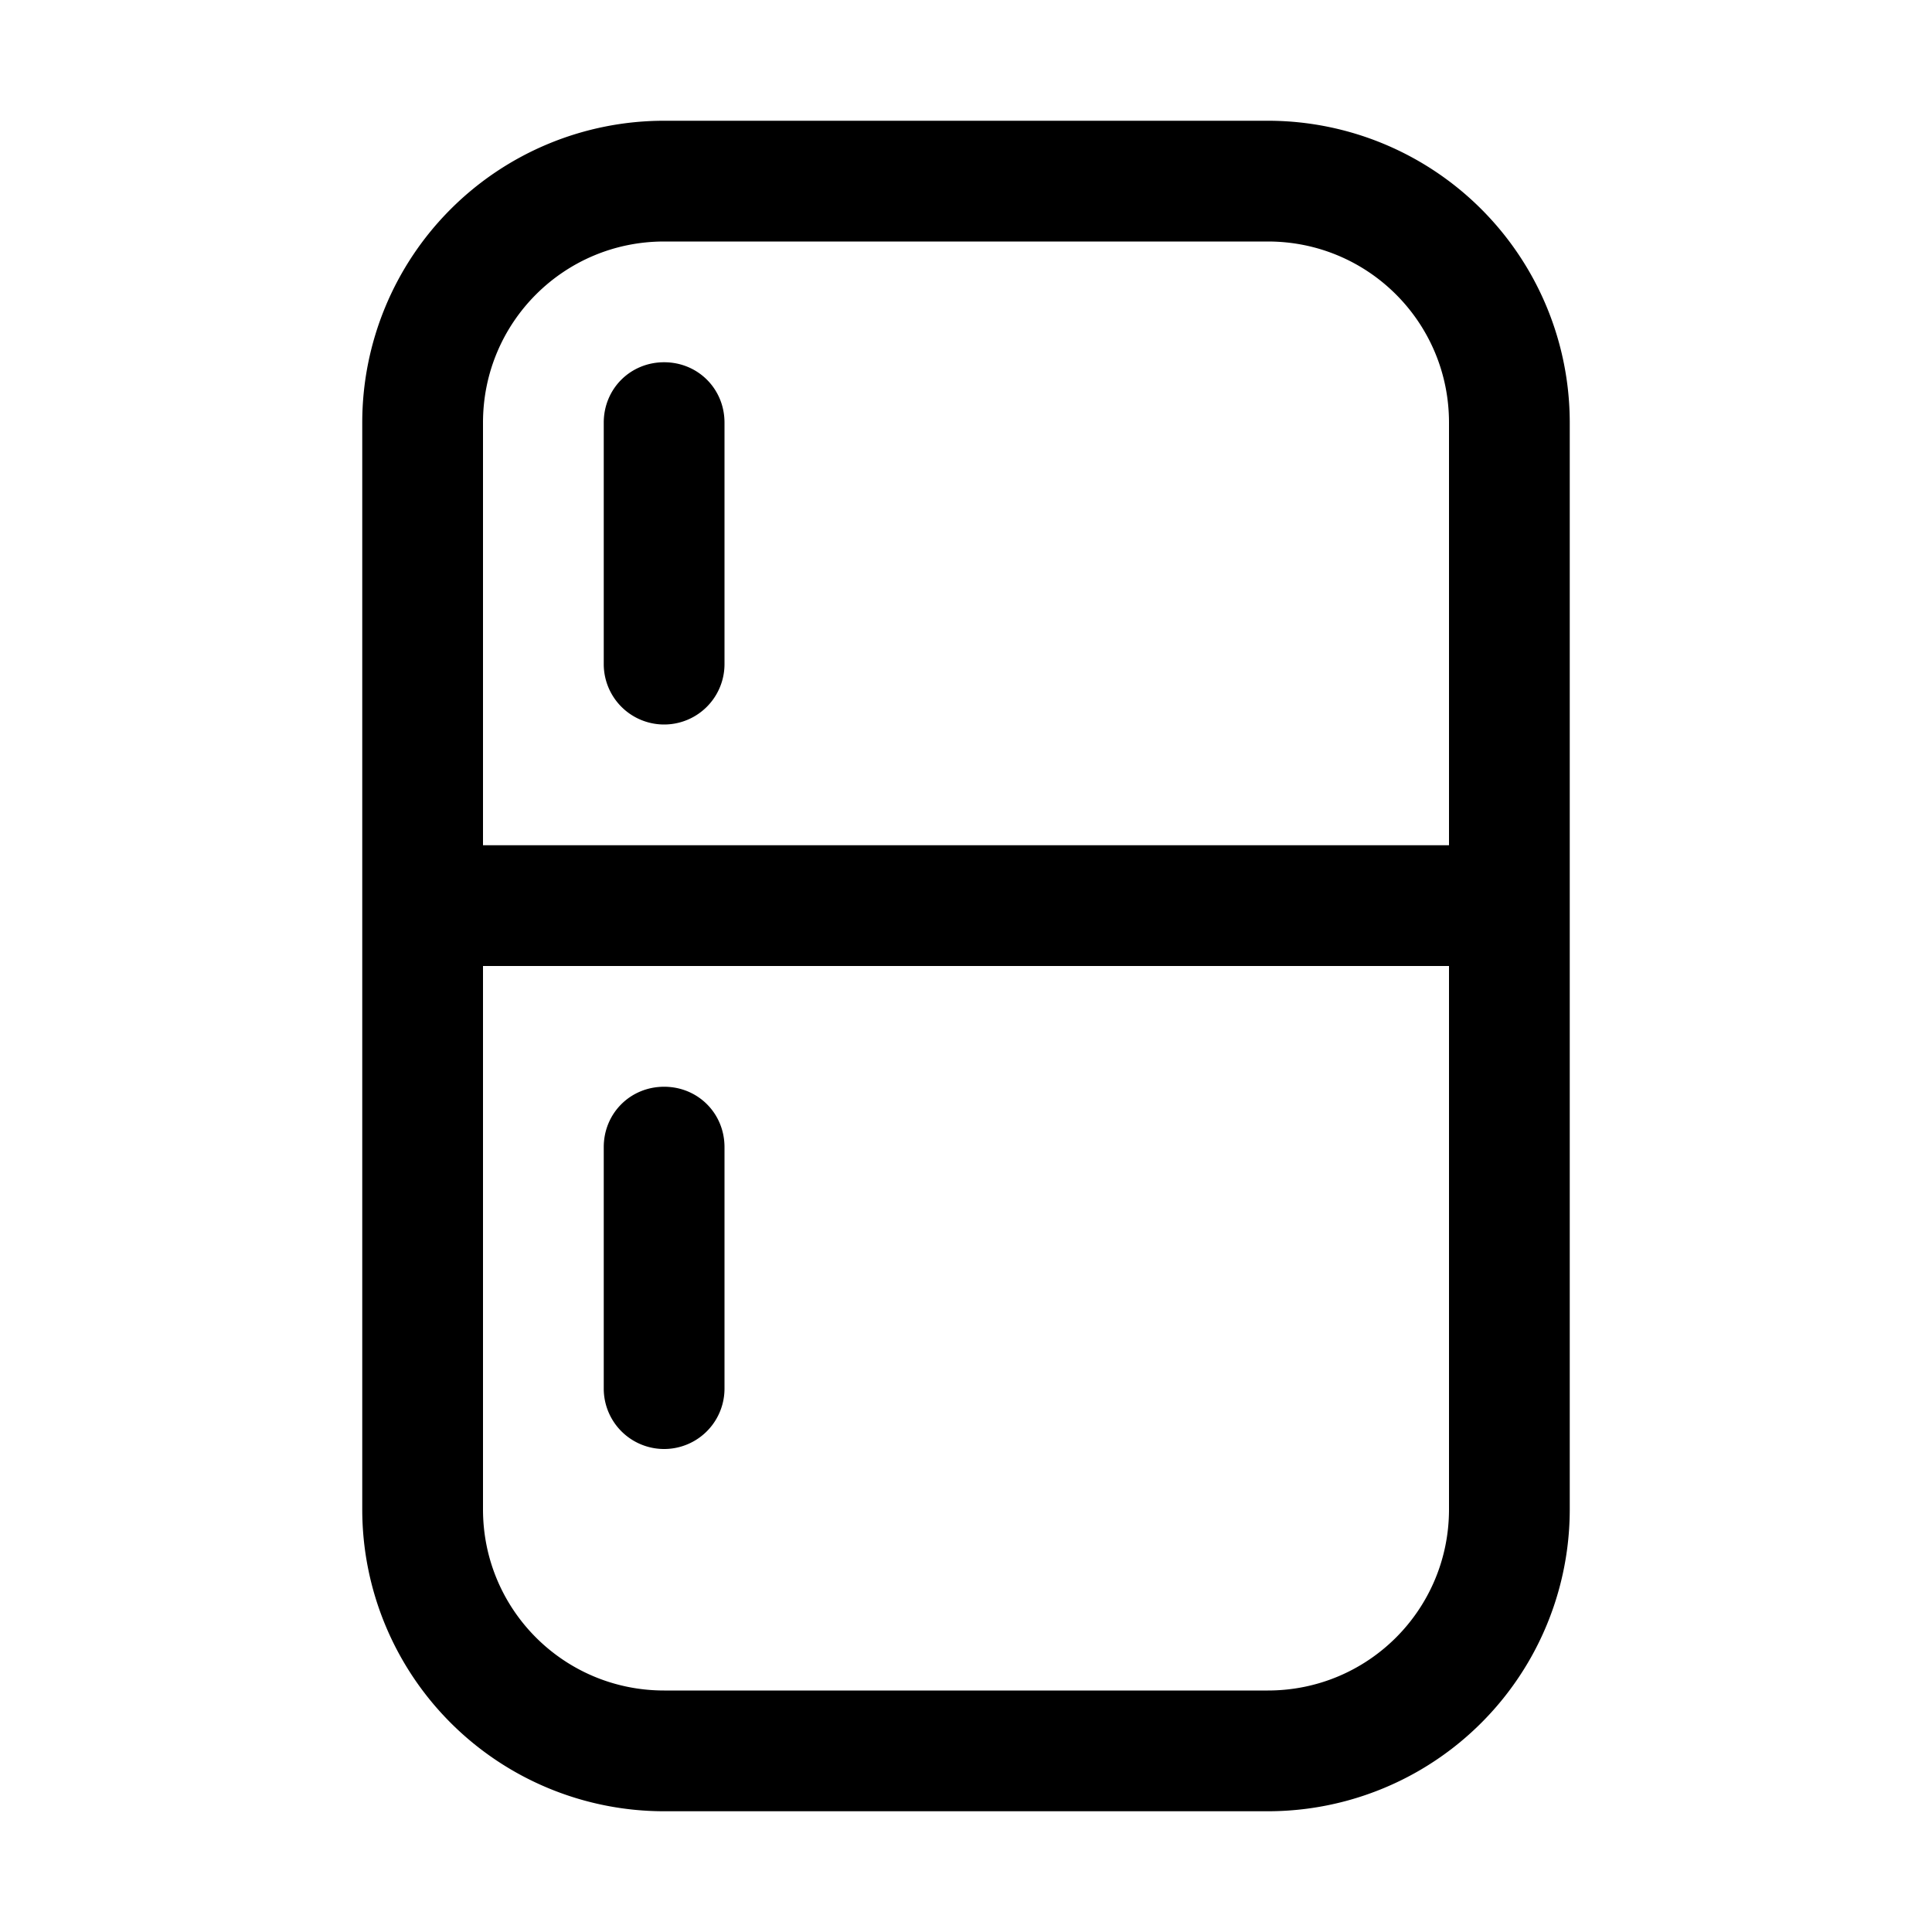
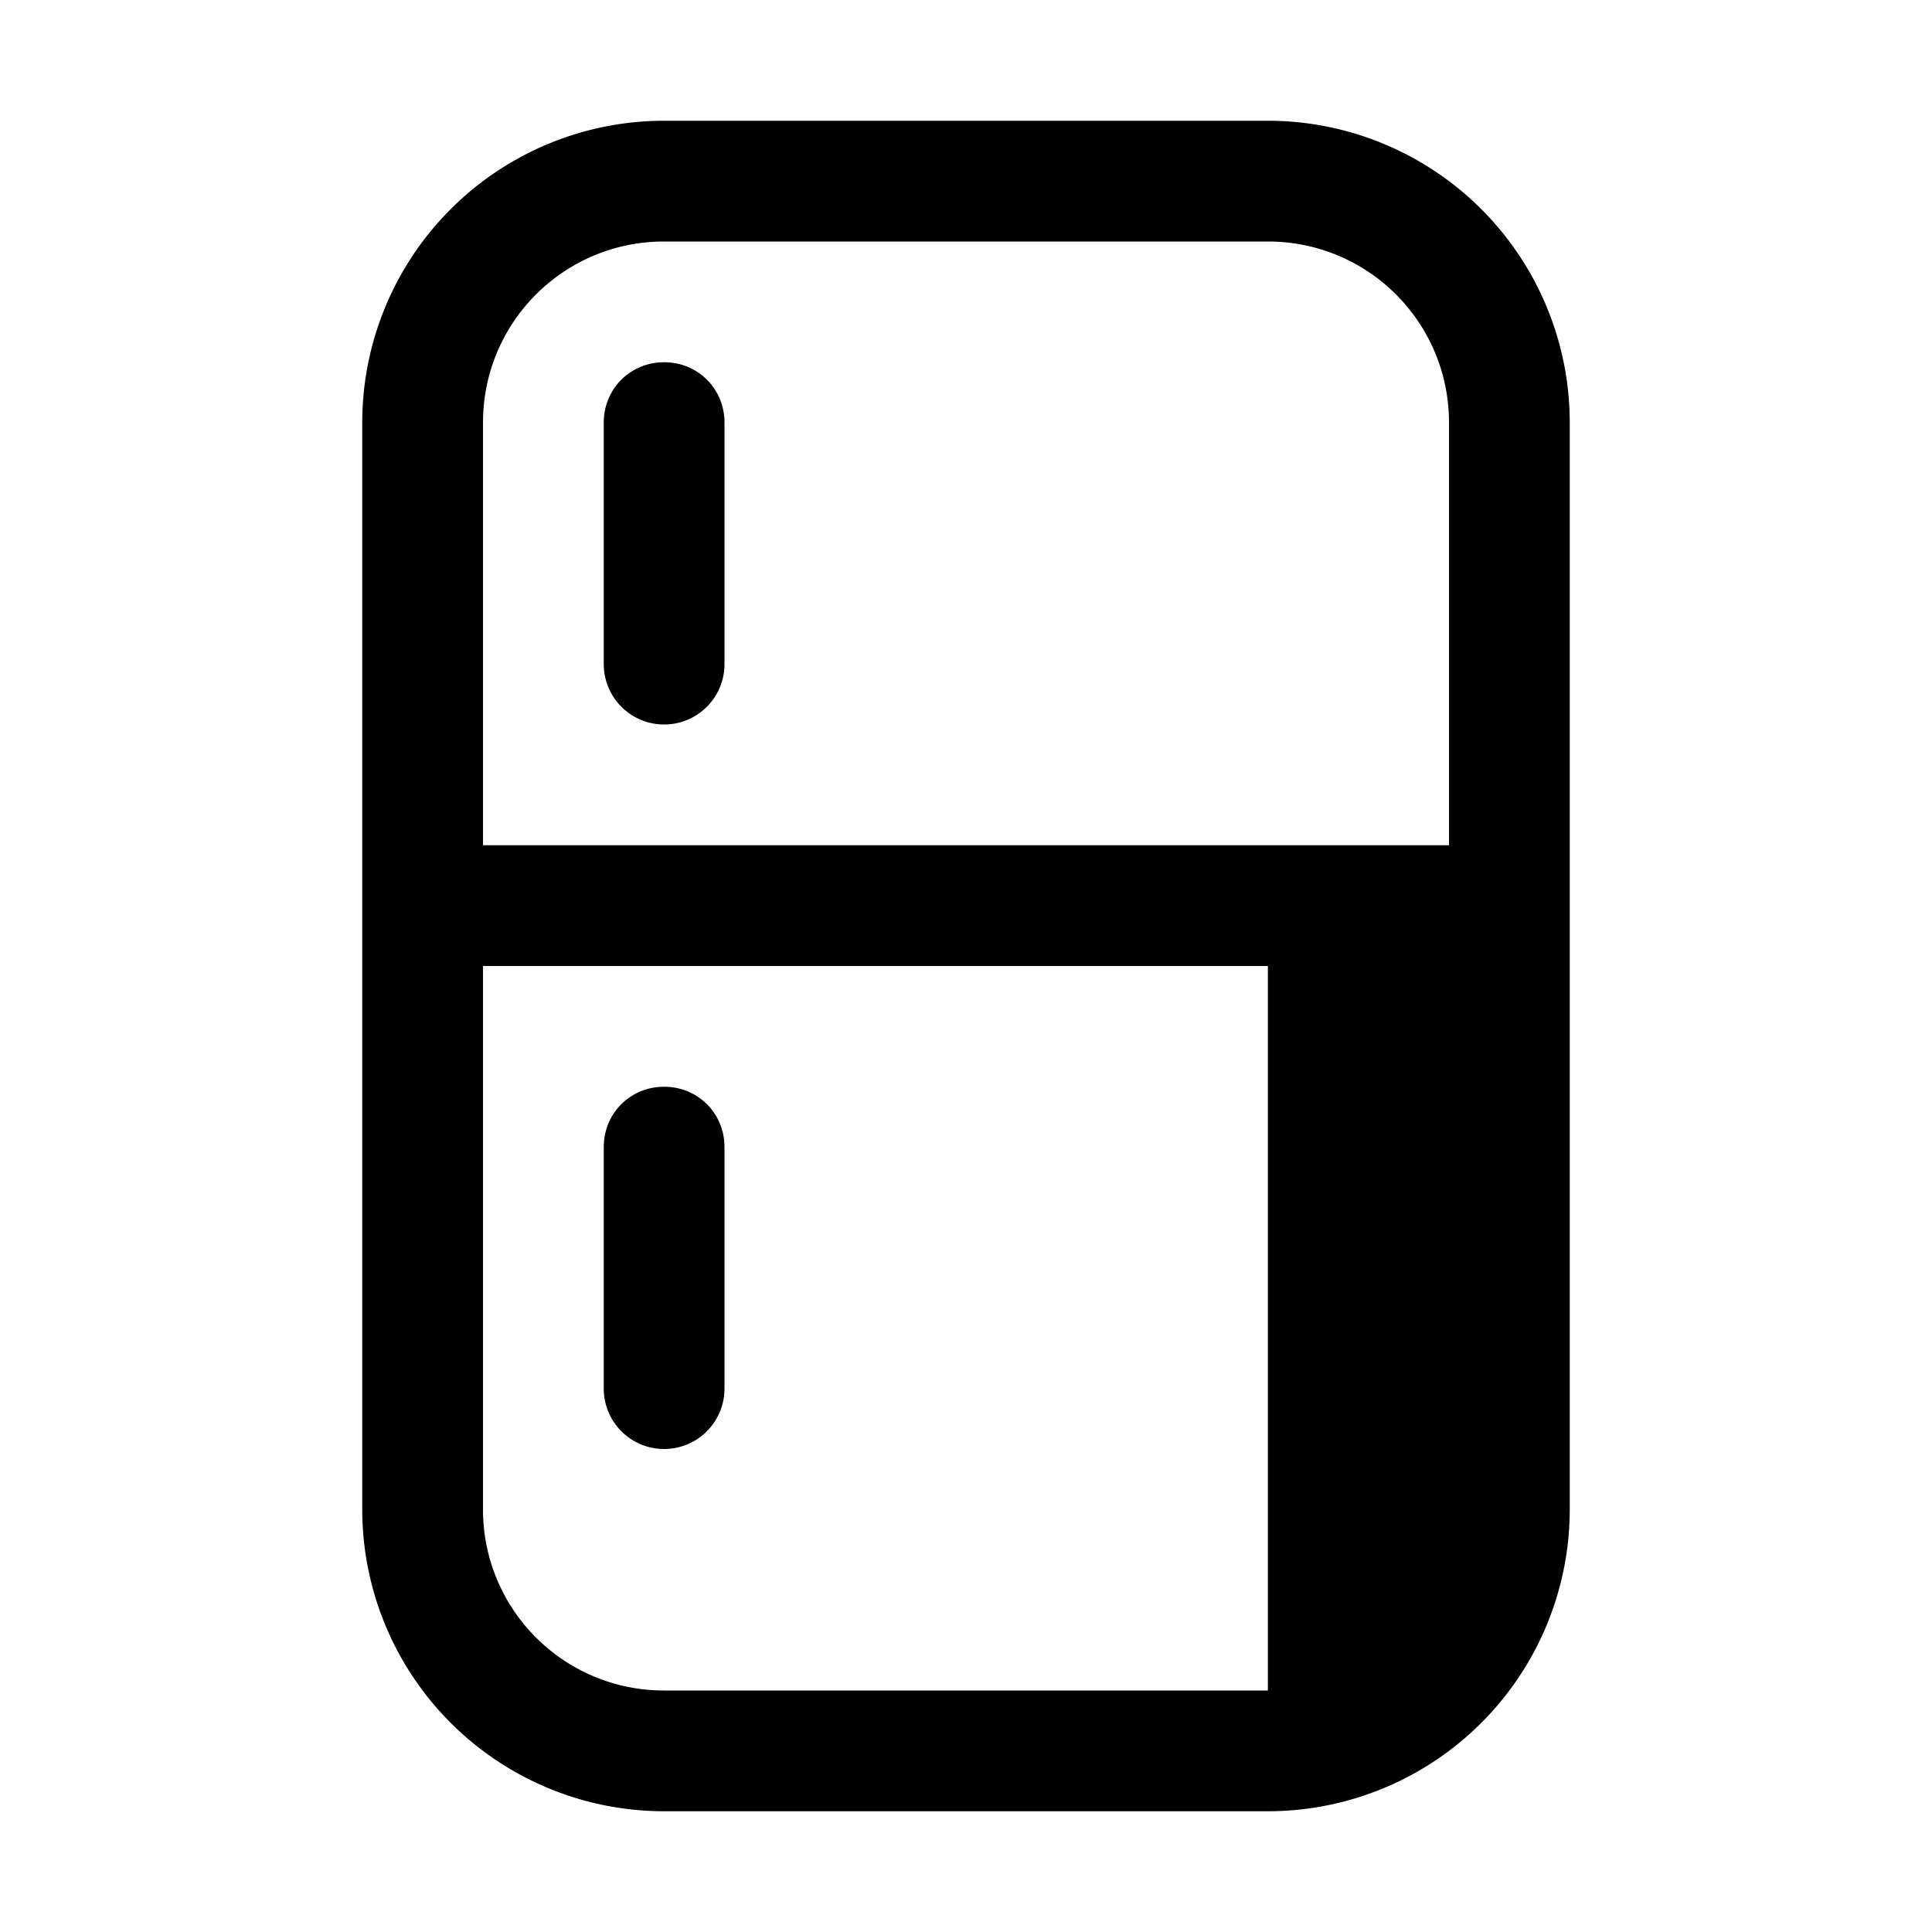
<svg xmlns="http://www.w3.org/2000/svg" width="16" height="16" viewBox="0 0 16 16">
-   <path d="M10.5 1A2.5 2.5 0 0 1 13 3.5v9a2.5 2.5 0 0 1-2.5 2.5h-5A2.5 2.5 0 0 1 3 12.5v-9A2.5 2.5 0 0 1 5.5 1h5ZM4 12.5c0 .83.67 1.5 1.5 1.5h5c.83 0 1.5-.67 1.5-1.5V8H4v4.5ZM5.5 9c.28 0 .5.22.5.5v2a.5.5 0 0 1-1 0v-2c0-.28.22-.5.5-.5Zm0-7C4.67 2 4 2.67 4 3.5V7h8V3.5c0-.83-.67-1.5-1.5-1.5h-5Zm0 1c.28 0 .5.22.5.5v2a.5.5 0 0 1-1 0v-2c0-.28.22-.5.5-.5Z" />
+   <path d="M10.5 1A2.5 2.5 0 0 1 13 3.5v9a2.5 2.5 0 0 1-2.5 2.5h-5A2.5 2.5 0 0 1 3 12.5v-9A2.5 2.5 0 0 1 5.5 1h5ZM4 12.5c0 .83.67 1.5 1.5 1.5h5V8H4v4.5ZM5.5 9c.28 0 .5.22.5.5v2a.5.5 0 0 1-1 0v-2c0-.28.22-.5.5-.5Zm0-7C4.67 2 4 2.67 4 3.5V7h8V3.5c0-.83-.67-1.5-1.5-1.5h-5Zm0 1c.28 0 .5.22.5.5v2a.5.5 0 0 1-1 0v-2c0-.28.22-.5.5-.5Z" />
</svg>